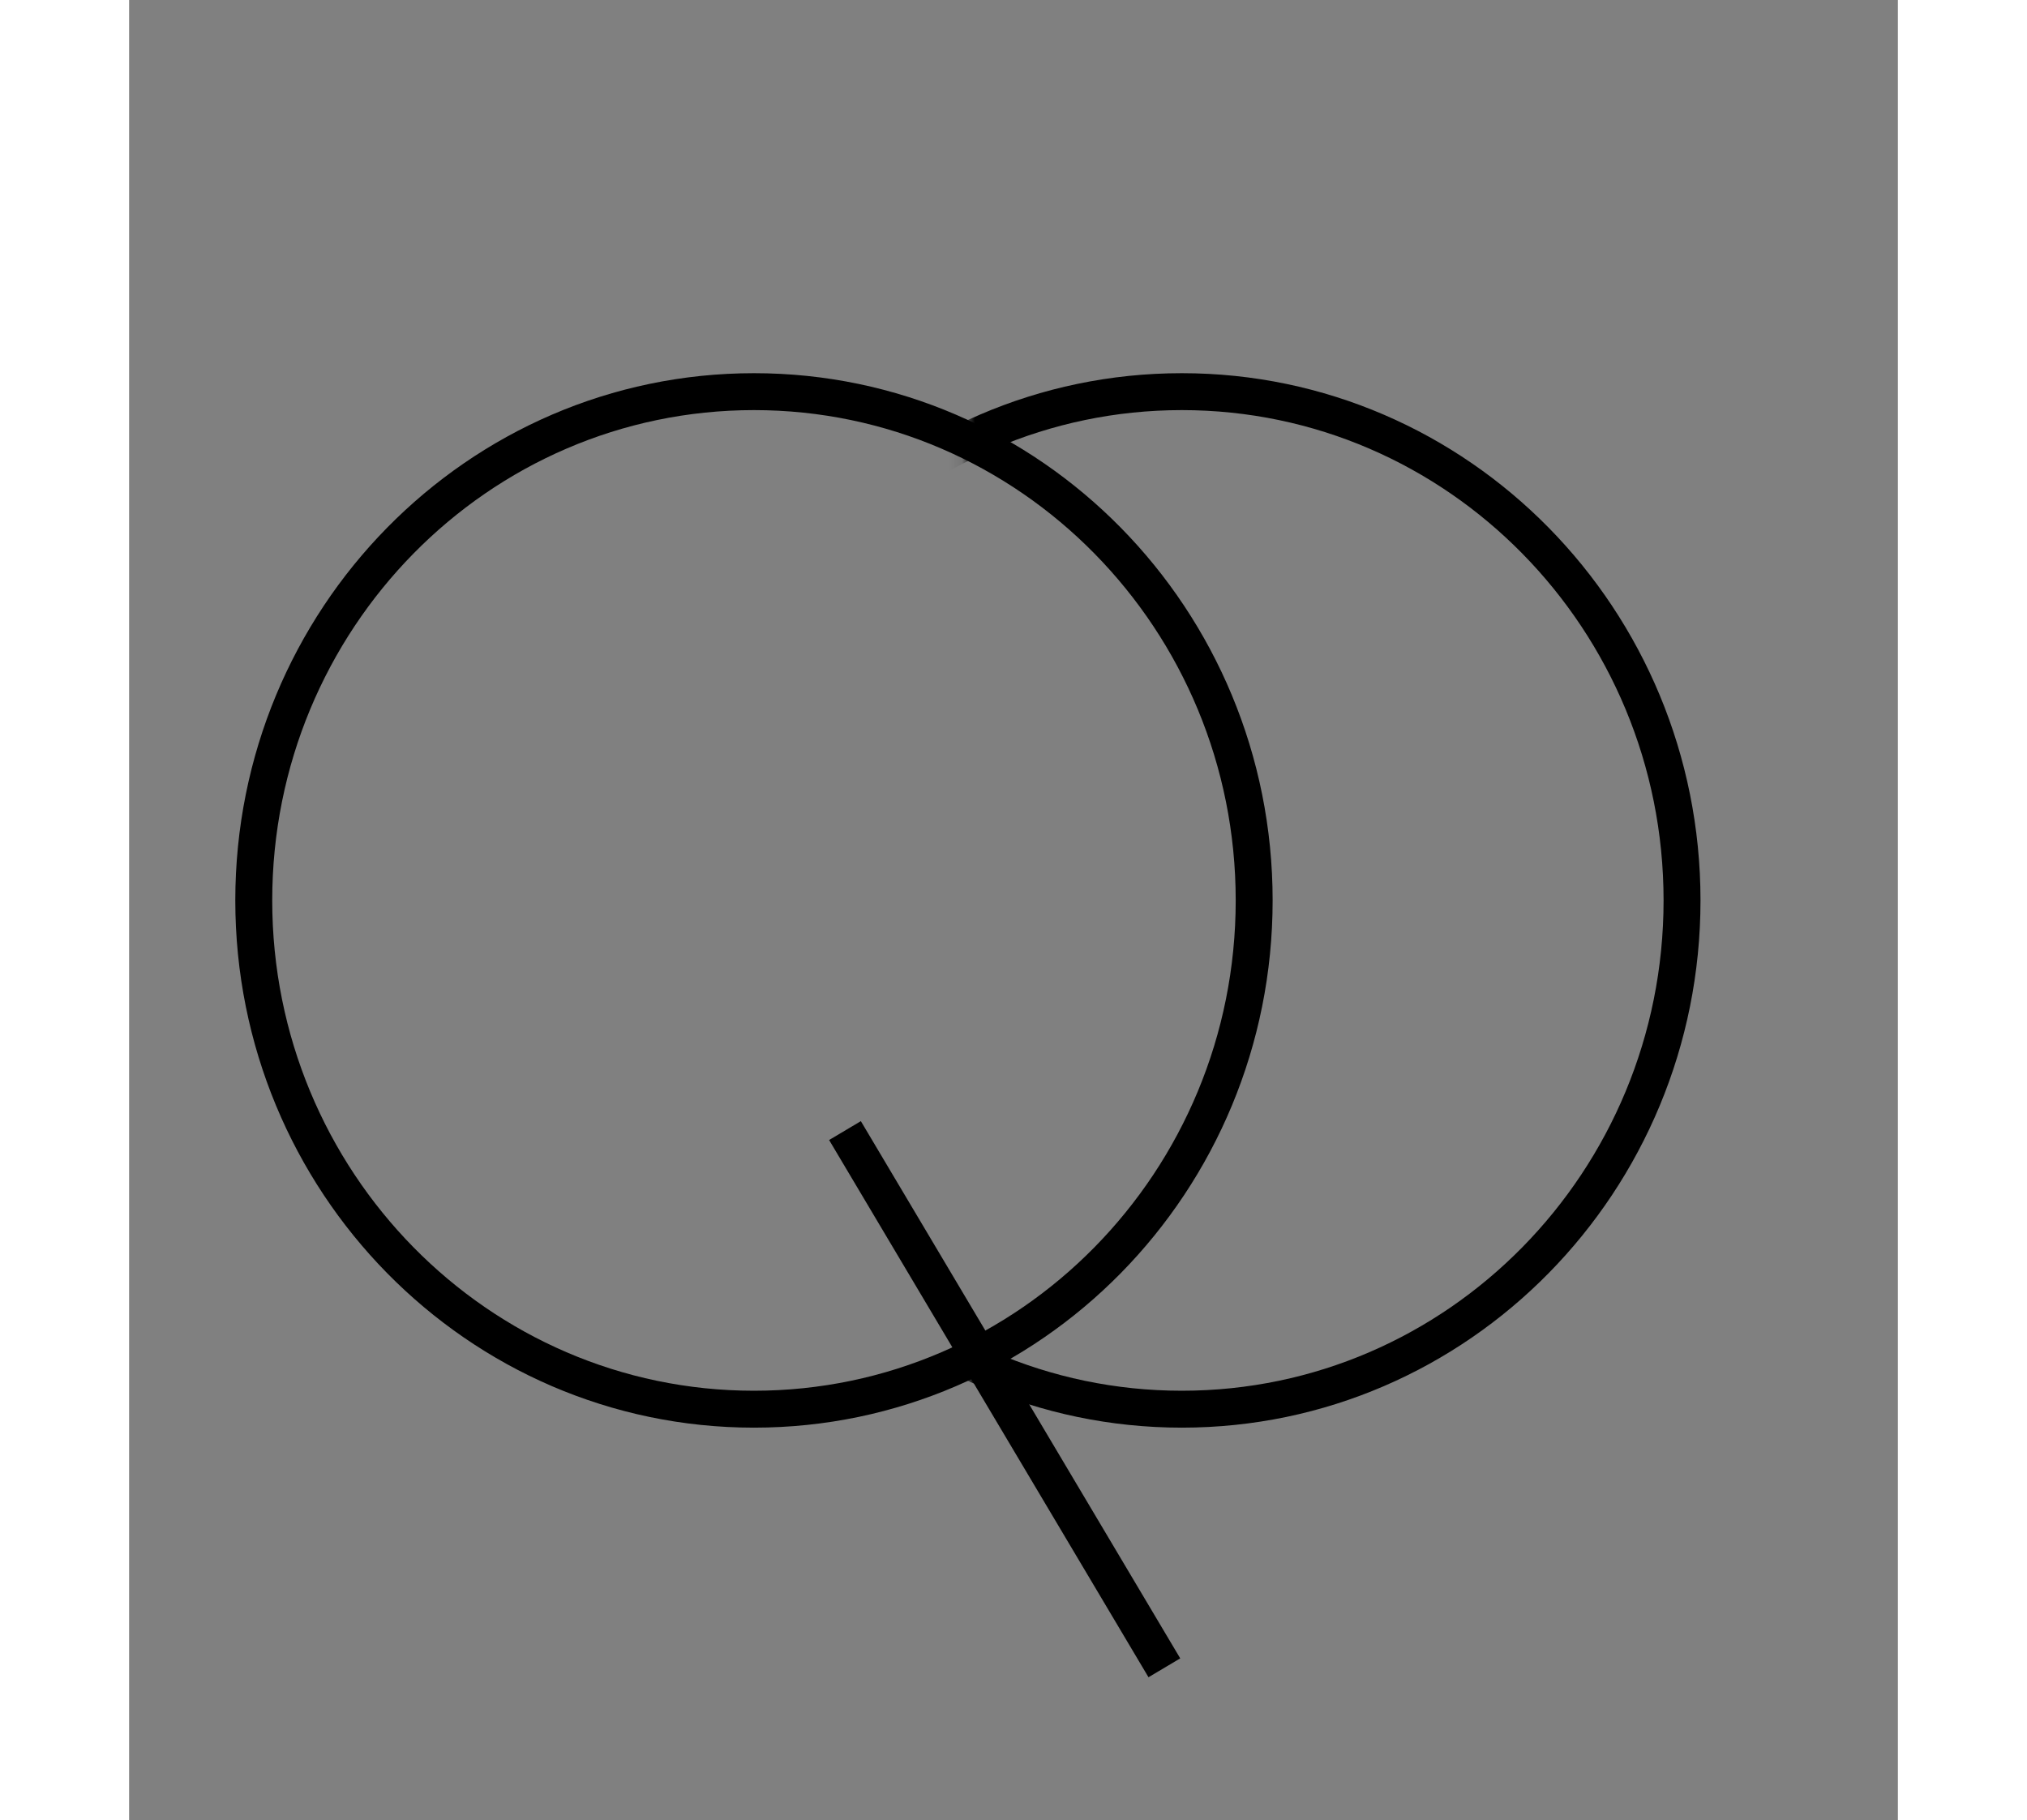
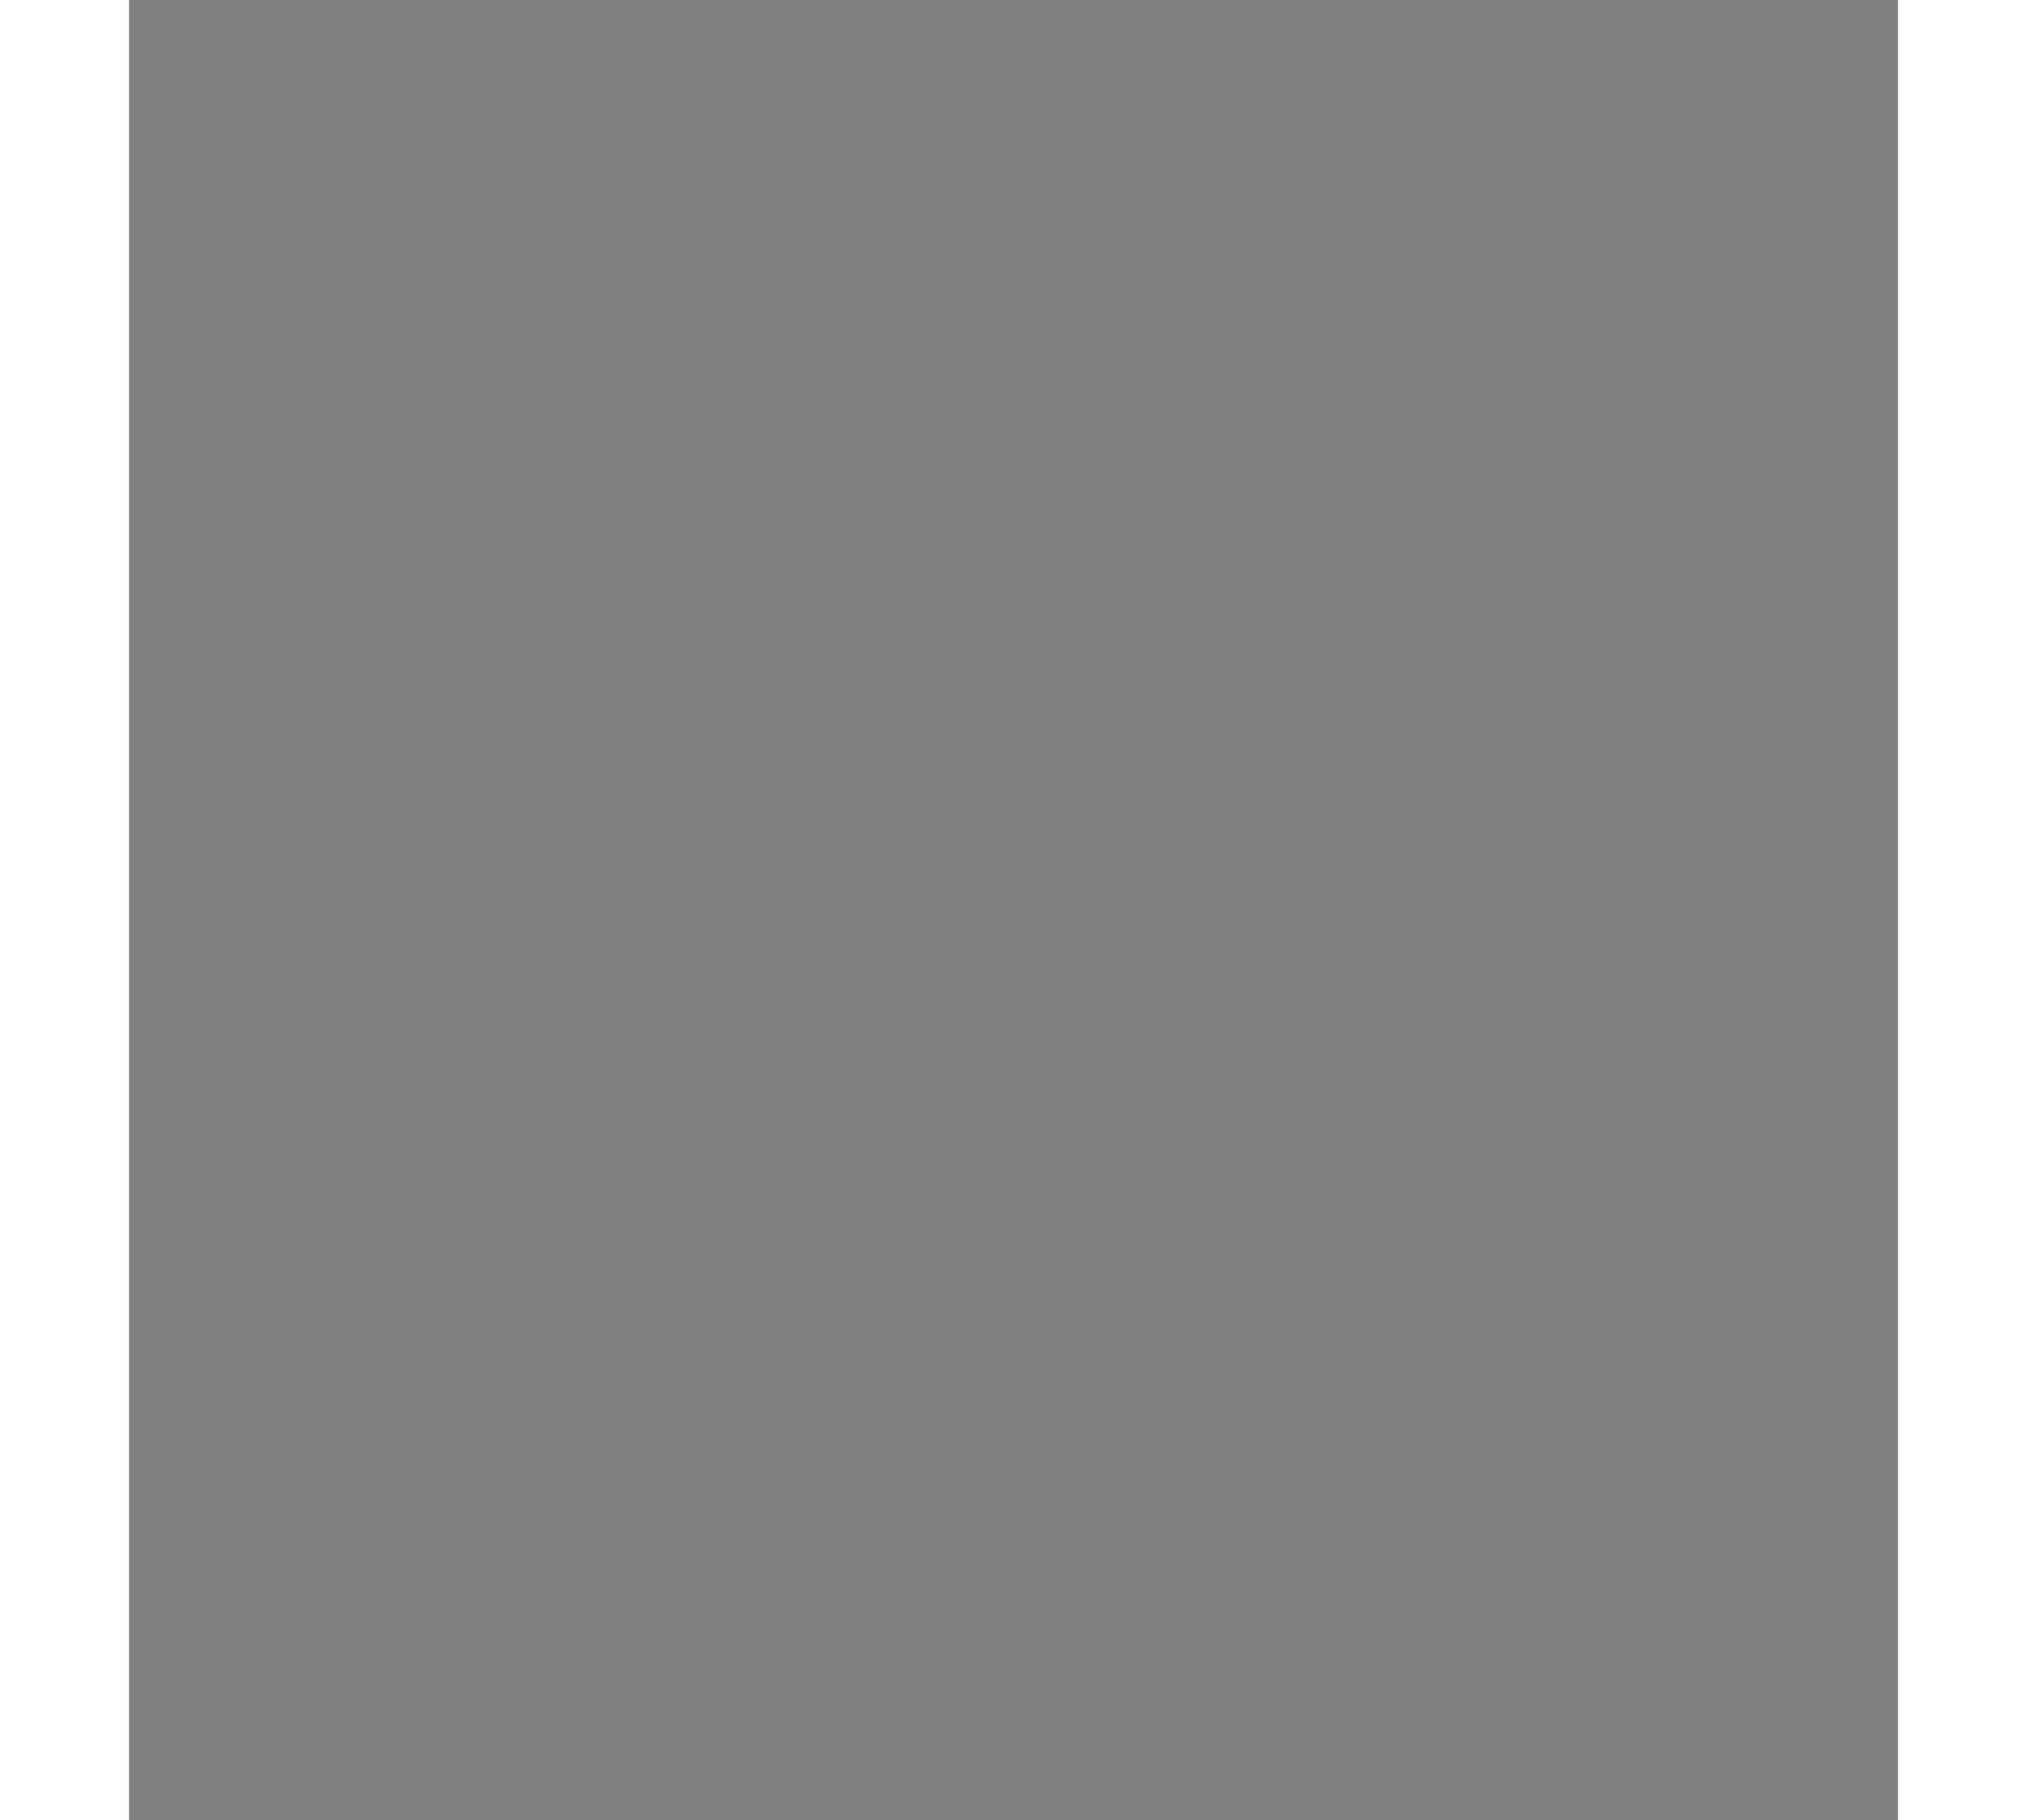
<svg xmlns="http://www.w3.org/2000/svg" width="157" height="141" viewBox="30 10 137 141" fill="none">
  <rect x="30" y="10" width="137" height="141" fill="#808080" stroke="none" />
  <g clip-path="url(#clip0_1_2099)">
    <mask id="mask0_1_2099" style="mask-type:luminance" maskUnits="userSpaceOnUse" x="94" y="27" width="63" height="108">
      <path d="M157 27.704H94.913V134.231H157V27.704Z" fill="white" />
    </mask>
    <g mask="url(#mask0_1_2099)">
      <path d="M111.538 119.163C132.935 119.163 150.281 101.517 150.281 79.751C150.281 57.984 132.935 40.339 111.538 40.339C90.141 40.339 72.795 57.984 72.795 79.751C72.795 101.517 90.141 119.163 111.538 119.163Z" stroke="black" stroke-width="2.86" stroke-miterlimit="5" />
    </g>
    <path d="M78.398 119.163C99.795 119.163 117.141 101.517 117.141 79.751C117.141 57.984 99.795 40.339 78.398 40.339C57.001 40.339 39.655 57.984 39.655 79.751C39.655 101.517 57.001 119.163 78.398 119.163Z" stroke="black" stroke-width="2.86" stroke-miterlimit="5" />
    <path d="M85.448 97.58L110.185 139.196L85.448 97.58Z" fill="white" />
    <path d="M85.448 97.58L110.185 139.196" stroke="black" stroke-width="2.86" stroke-miterlimit="5" />
  </g>
  <defs>
    <clipPath id="clip0_1_2099">
-       <rect width="210" height="334" fill="white" transform="translate(-53 -193)" />
-     </clipPath>
+       </clipPath>
  </defs>
</svg>